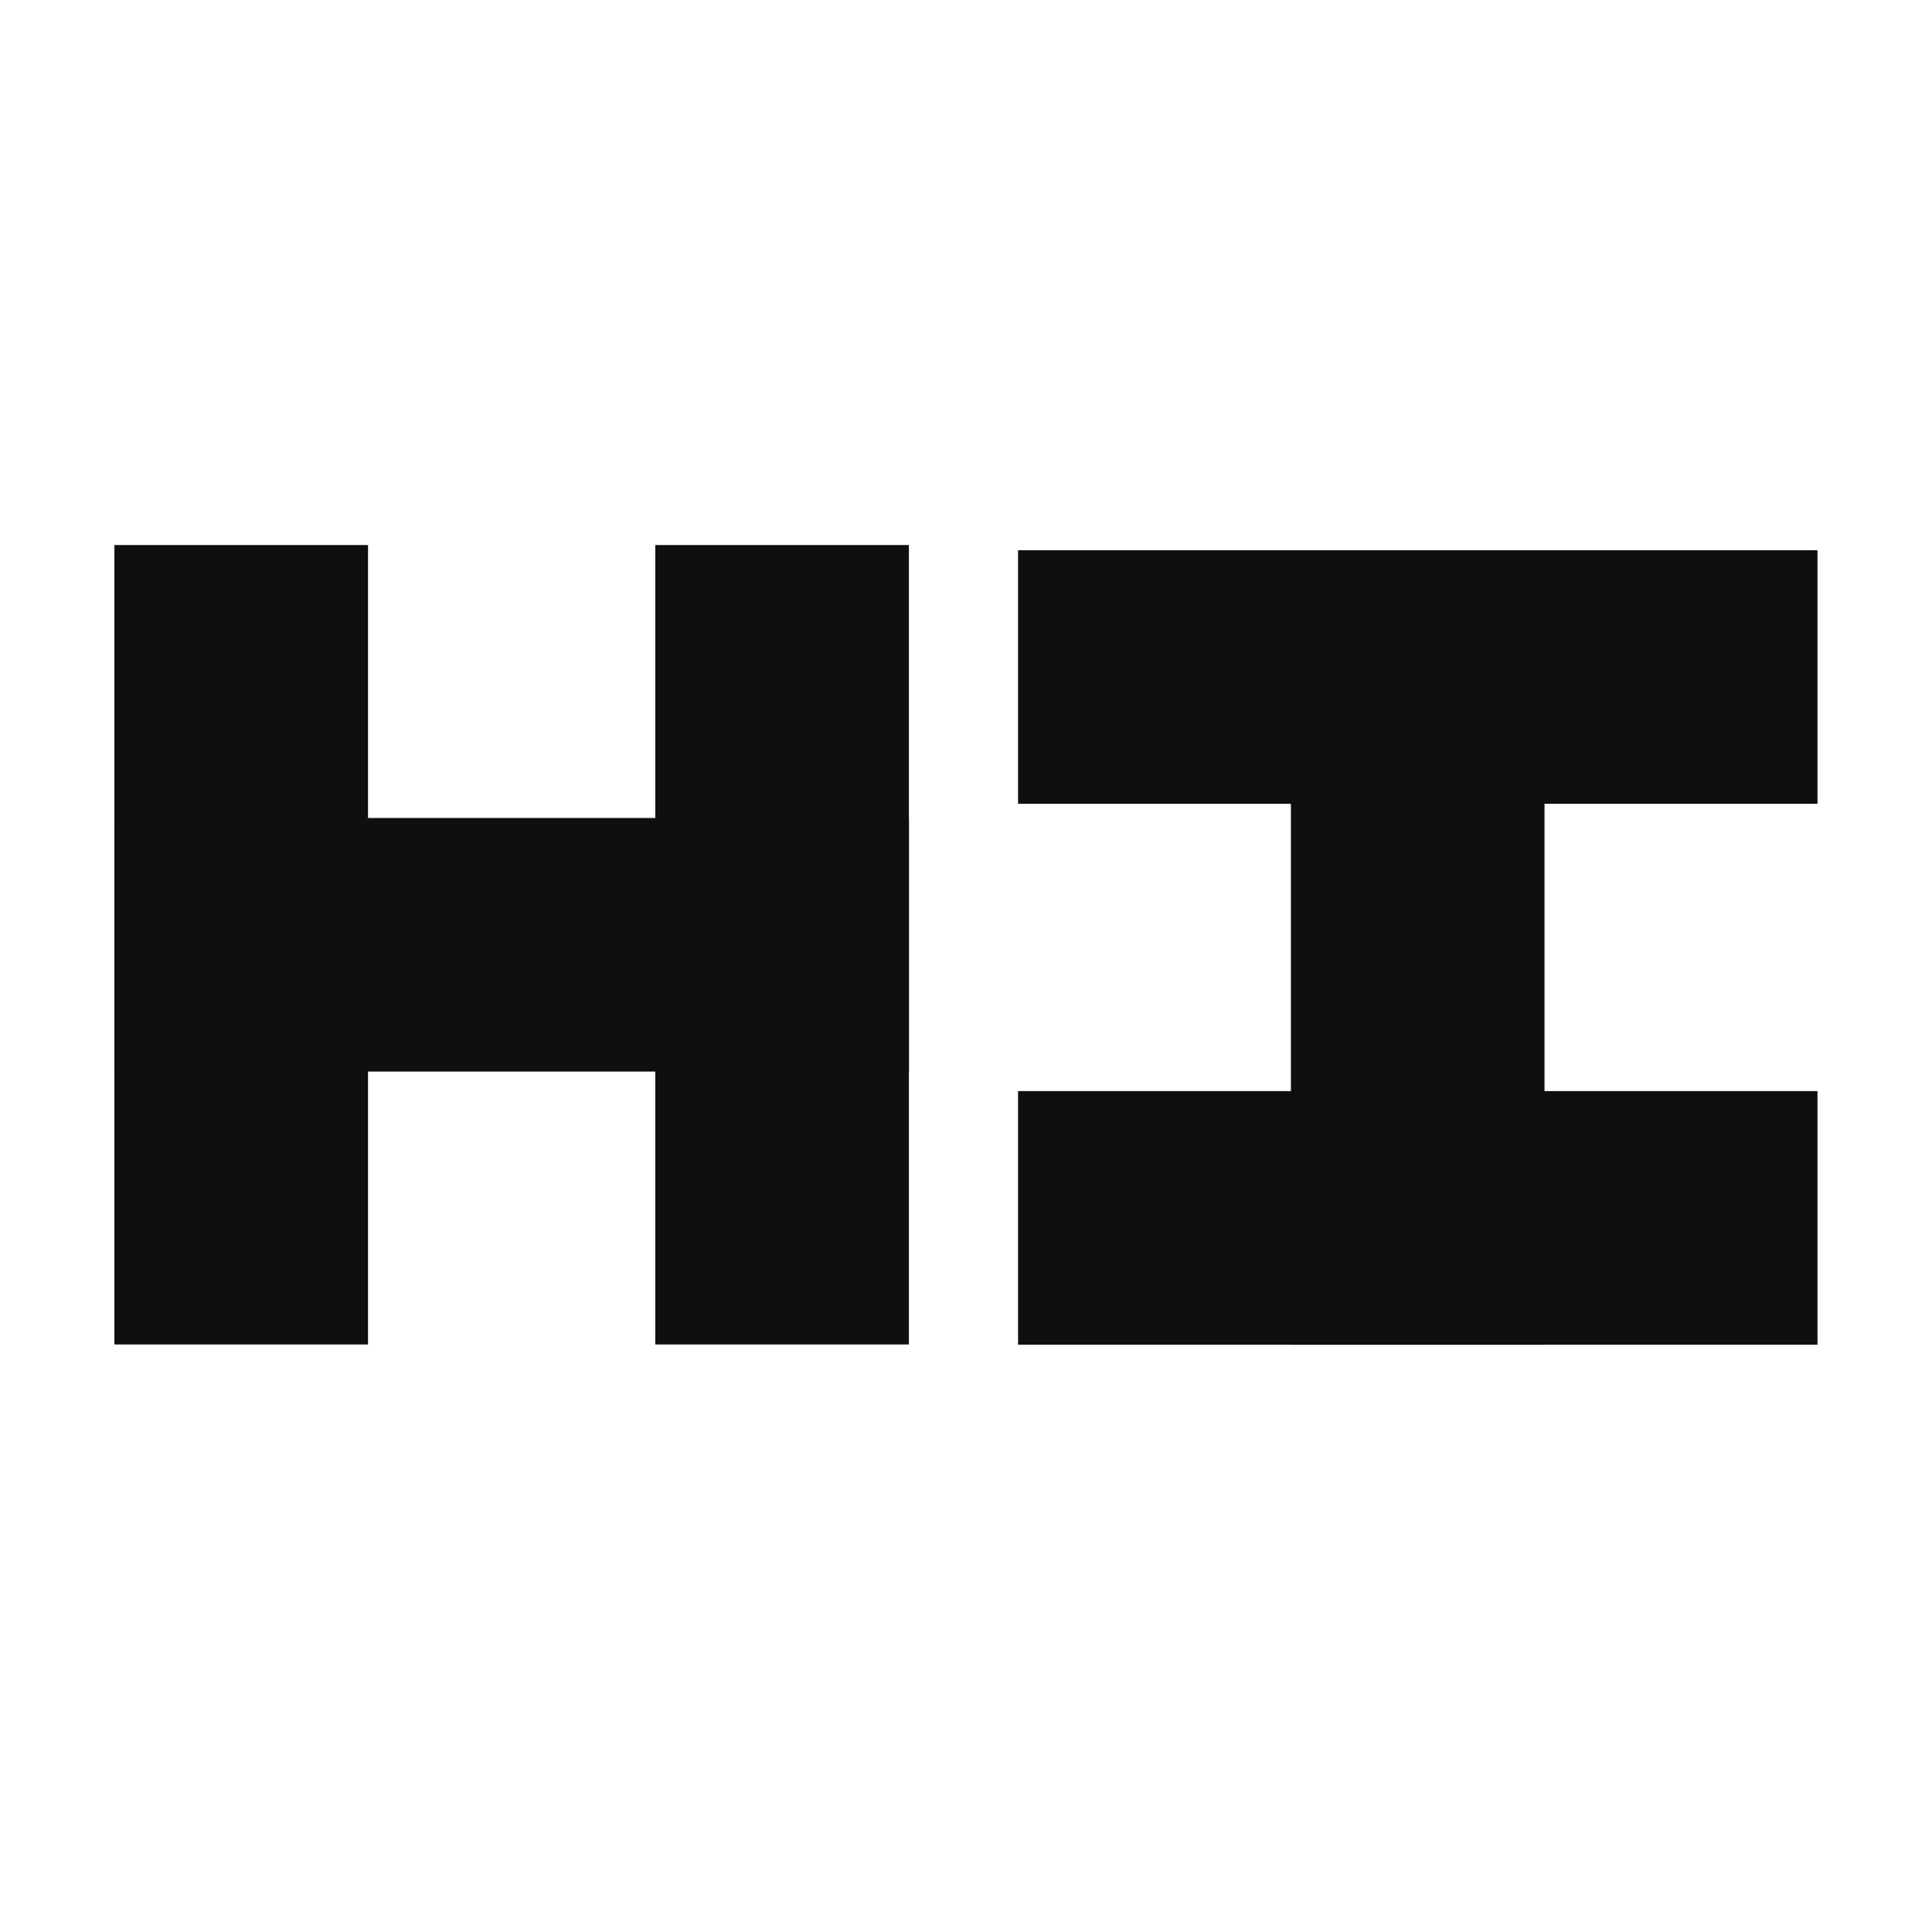
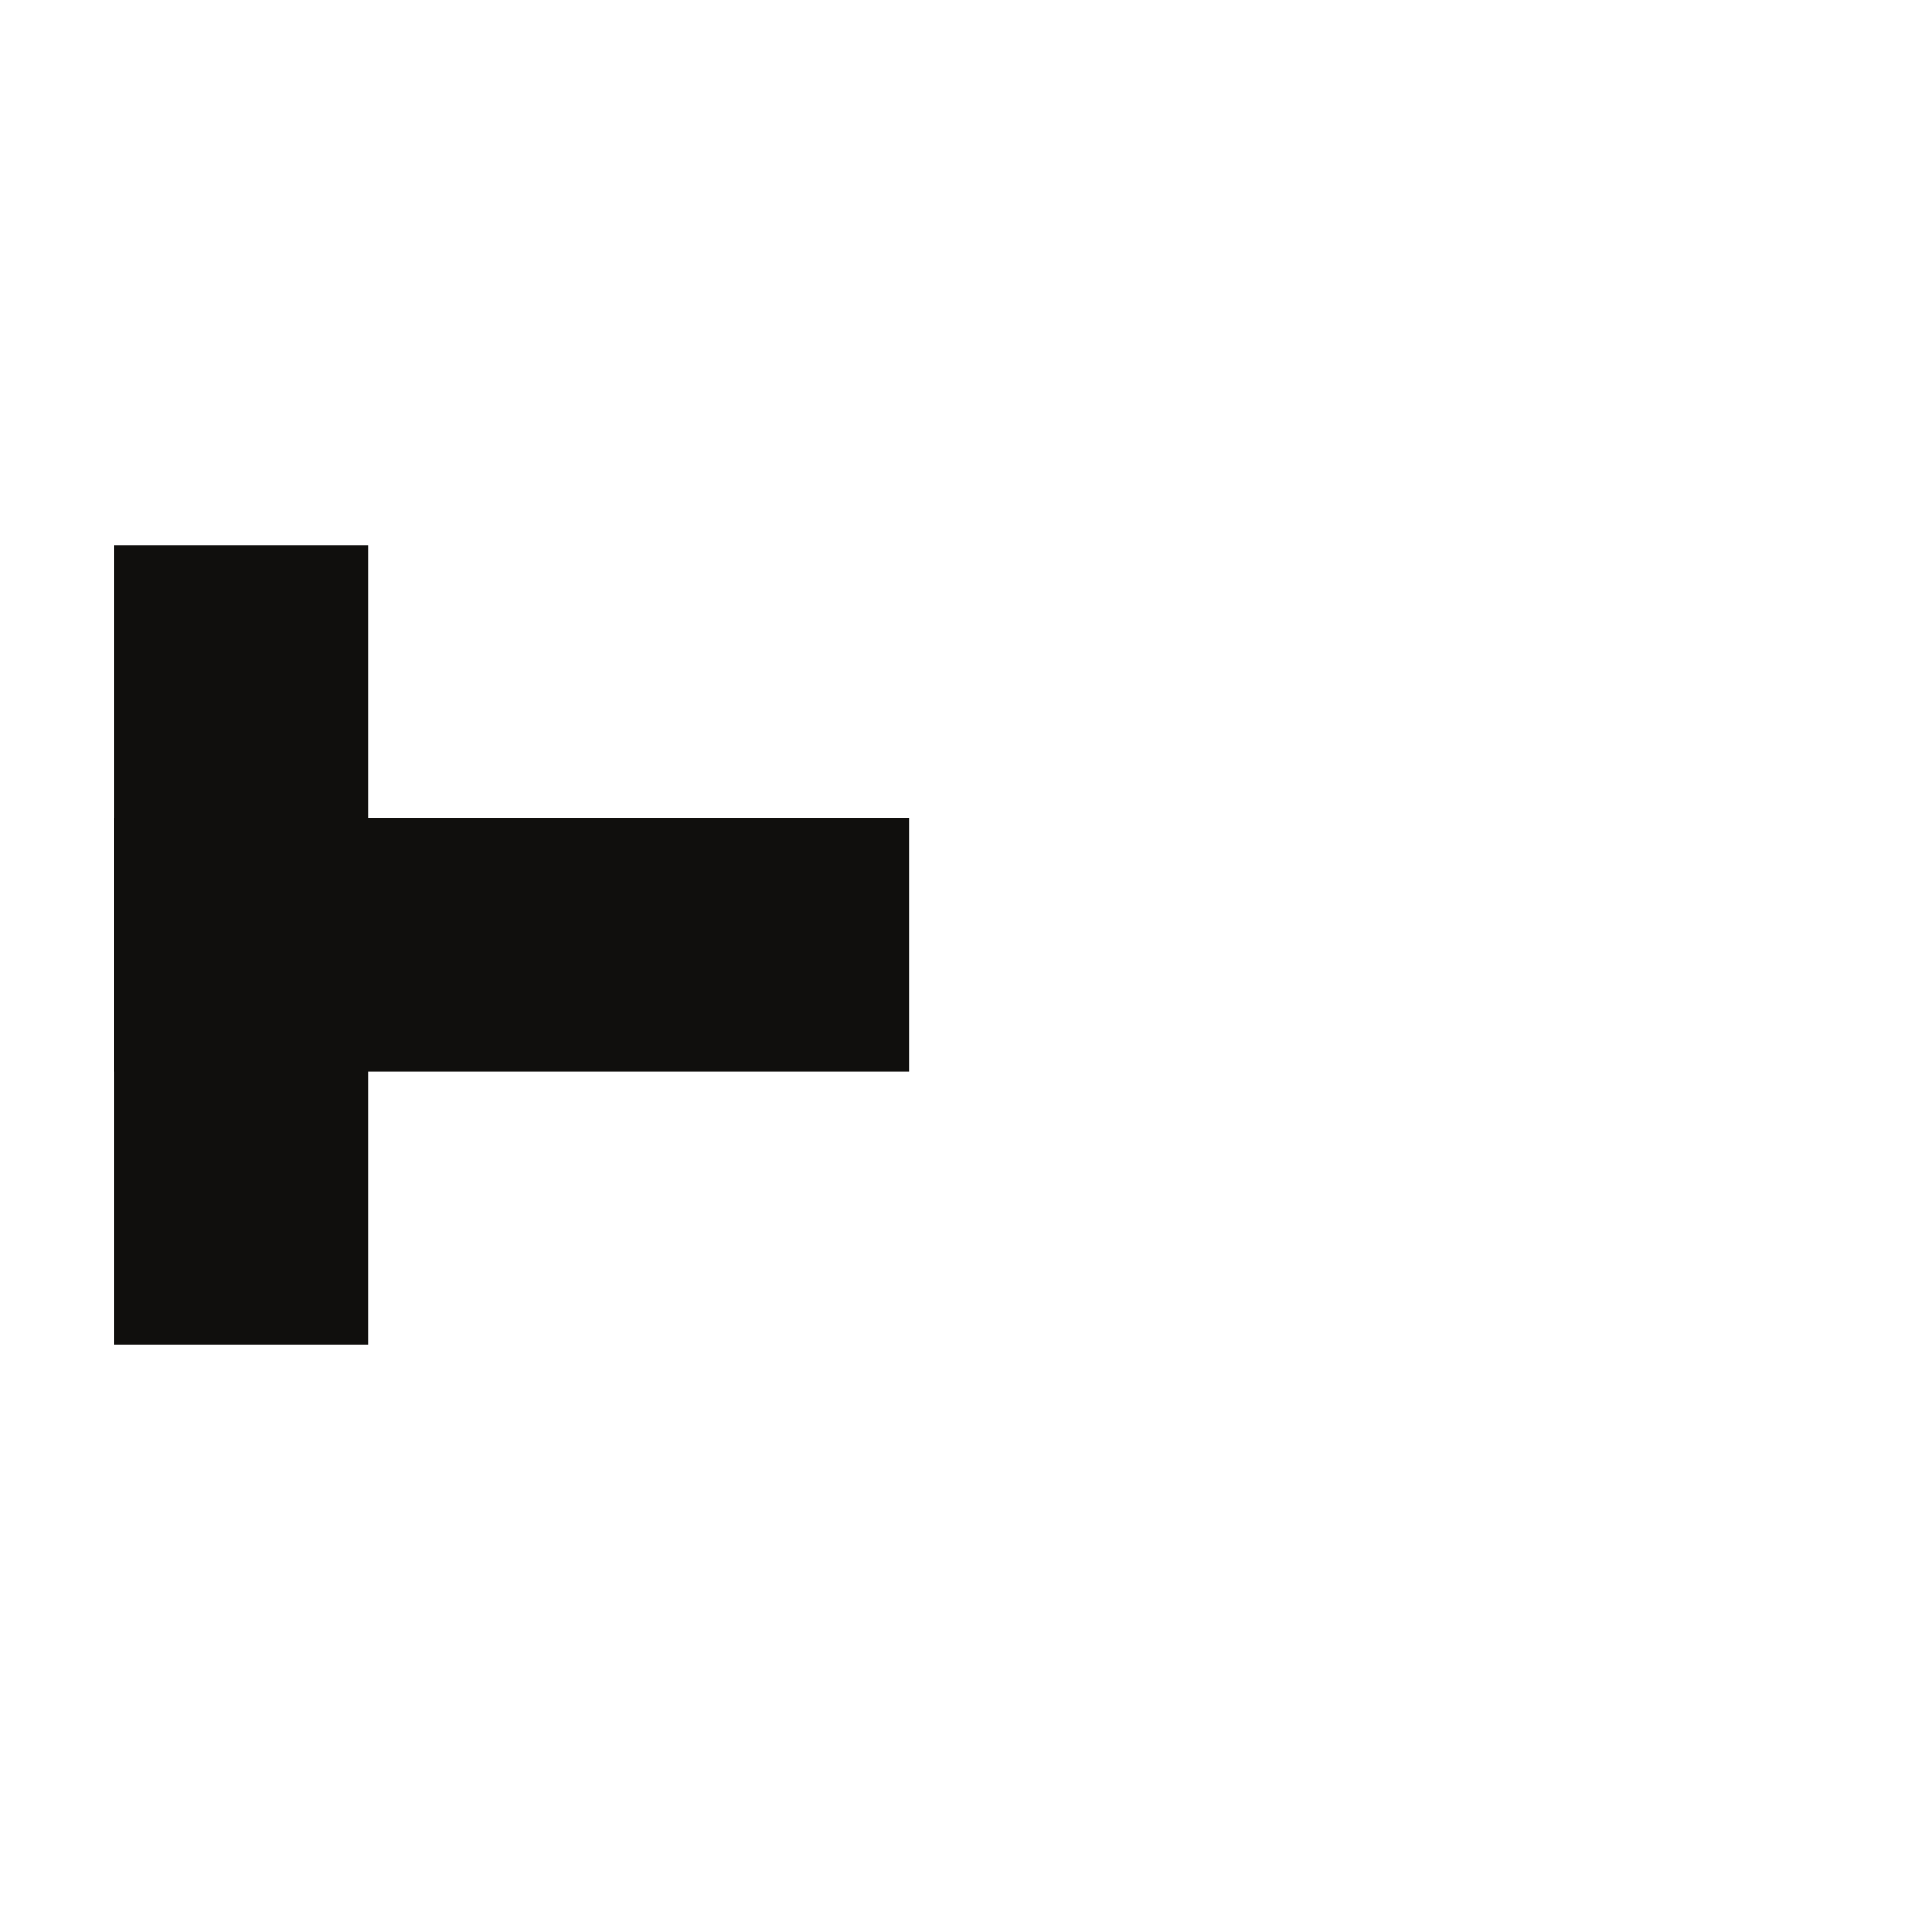
<svg xmlns="http://www.w3.org/2000/svg" width="1024" viewBox="0 0 768 768" height="1024" preserveAspectRatio="xMidYMid meet">
  <defs>
    <clipPath id="7896732089">
      <path d="M 45.484 216.656 L 146.293 216.656 L 146.293 534.559 L 45.484 534.559 Z M 45.484 216.656 " clip-rule="nonzero" />
    </clipPath>
    <clipPath id="f088896f33">
-       <path d="M 260.484 216.656 L 361.297 216.656 L 361.297 534.559 L 260.484 534.559 Z M 260.484 216.656 " clip-rule="nonzero" />
-     </clipPath>
+       </clipPath>
    <clipPath id="057fcf5d37">
      <path d="M 45.508 325.164 L 361.32 325.164 L 361.32 425.973 L 45.508 425.973 Z M 45.508 325.164 " clip-rule="nonzero" />
    </clipPath>
    <clipPath id="010684cb3a">
      <path d="M 404.574 218.727 L 722.48 218.727 L 722.48 319.535 L 404.574 319.535 Z M 404.574 218.727 " clip-rule="nonzero" />
    </clipPath>
    <clipPath id="2a6ba4a978">
      <path d="M 404.574 433.727 L 722.48 433.727 L 722.48 534.535 L 404.574 534.535 Z M 404.574 433.727 " clip-rule="nonzero" />
    </clipPath>
    <clipPath id="da37362d1f">
-       <path d="M 513.16 218.75 L 613.969 218.75 L 613.969 534.559 L 513.16 534.559 Z M 513.16 218.75 " clip-rule="nonzero" />
-     </clipPath>
+       </clipPath>
  </defs>
  <g clip-path="url(#7896732089)">
    <path fill="#100f0d" d="M 45.484 216.656 L 146.293 216.656 L 146.293 534.441 L 45.484 534.441 Z M 45.484 216.656 " fill-opacity="1" fill-rule="nonzero" />
  </g>
  <g clip-path="url(#f088896f33)">
-     <path fill="#100f0d" d="M 260.484 216.656 L 361.297 216.656 L 361.297 534.441 L 260.484 534.441 Z M 260.484 216.656 " fill-opacity="1" fill-rule="nonzero" />
-   </g>
+     </g>
  <g clip-path="url(#057fcf5d37)">
    <path fill="#100f0d" d="M 45.508 425.973 L 45.508 325.164 L 361.324 325.164 L 361.324 425.973 Z M 45.508 425.973 " fill-opacity="1" fill-rule="nonzero" />
  </g>
  <g clip-path="url(#010684cb3a)">
-     <path fill="#100f0d" d="M 722.48 218.727 L 722.48 319.535 L 404.695 319.535 L 404.695 218.727 Z M 722.48 218.727 " fill-opacity="1" fill-rule="nonzero" />
-   </g>
+     </g>
  <g clip-path="url(#2a6ba4a978)">
-     <path fill="#100f0d" d="M 722.48 433.727 L 722.48 534.535 L 404.695 534.535 L 404.695 433.727 Z M 722.48 433.727 " fill-opacity="1" fill-rule="nonzero" />
-   </g>
+     </g>
  <g clip-path="url(#da37362d1f)">
-     <path fill="#100f0d" d="M 513.16 218.75 L 613.969 218.75 L 613.969 534.566 L 513.16 534.566 Z M 513.16 218.75 " fill-opacity="1" fill-rule="nonzero" />
+     <path fill="#100f0d" d="M 513.16 218.75 L 613.969 534.566 L 513.16 534.566 Z M 513.16 218.75 " fill-opacity="1" fill-rule="nonzero" />
  </g>
</svg>